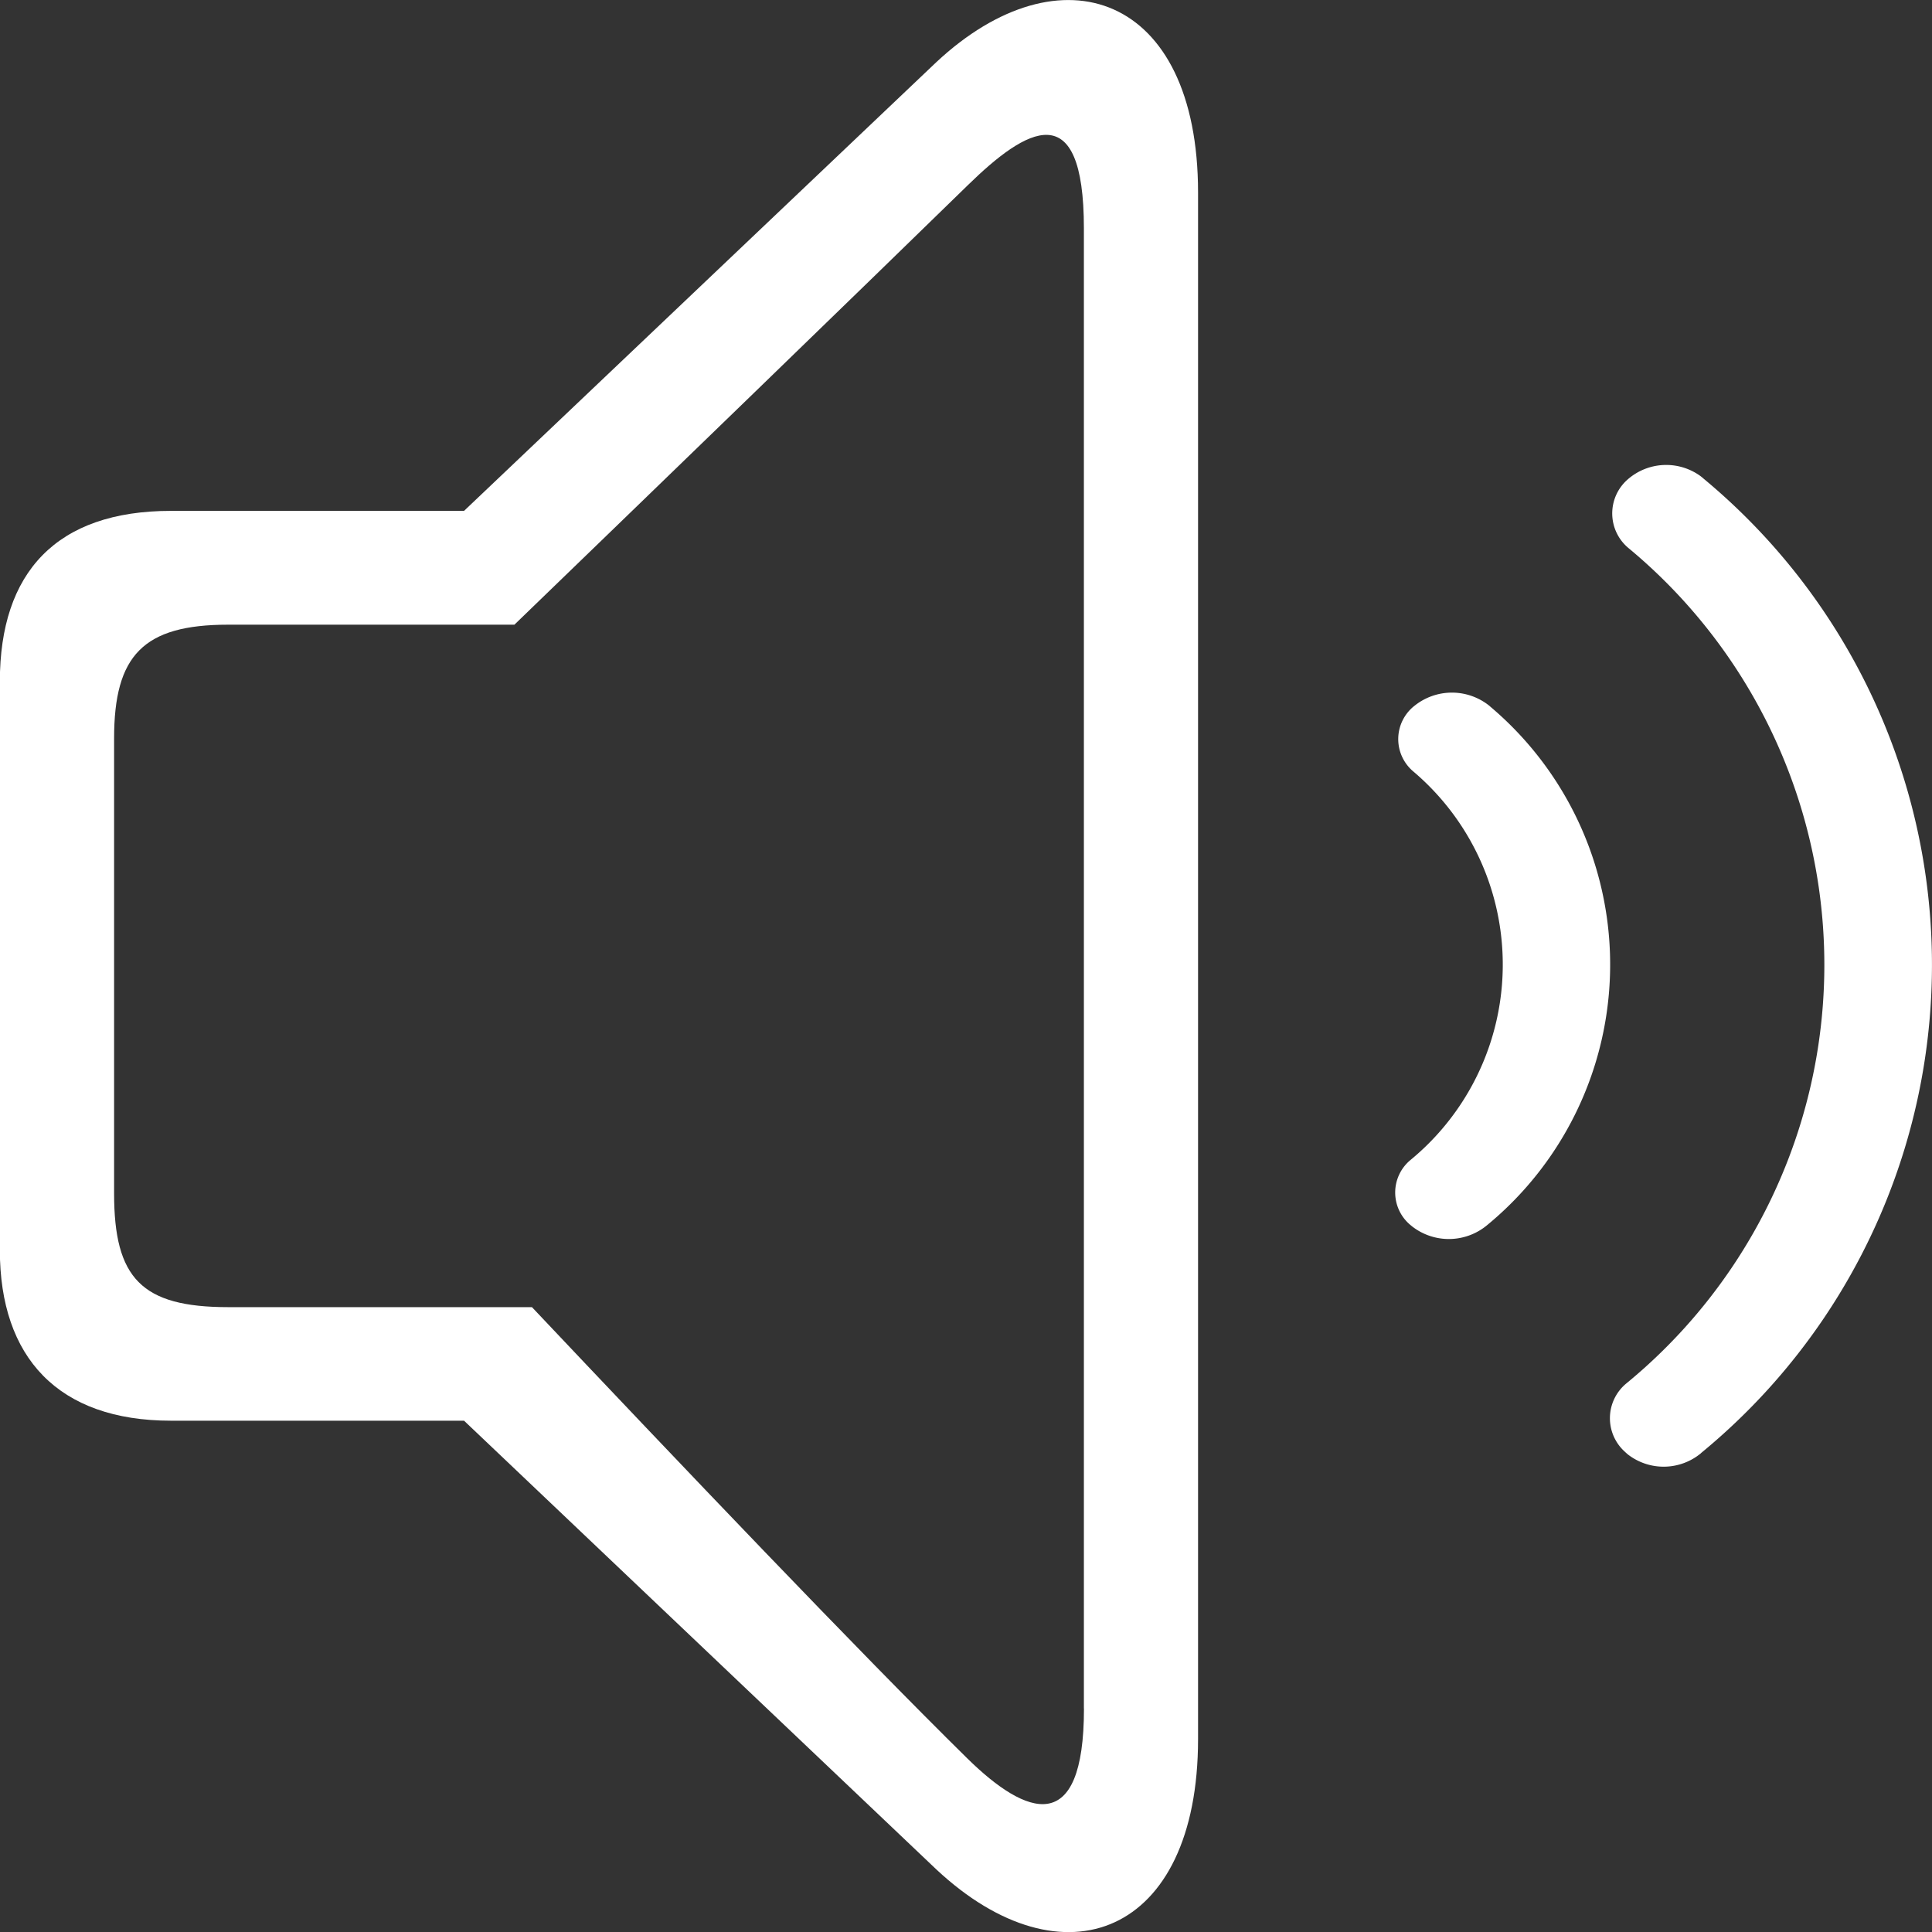
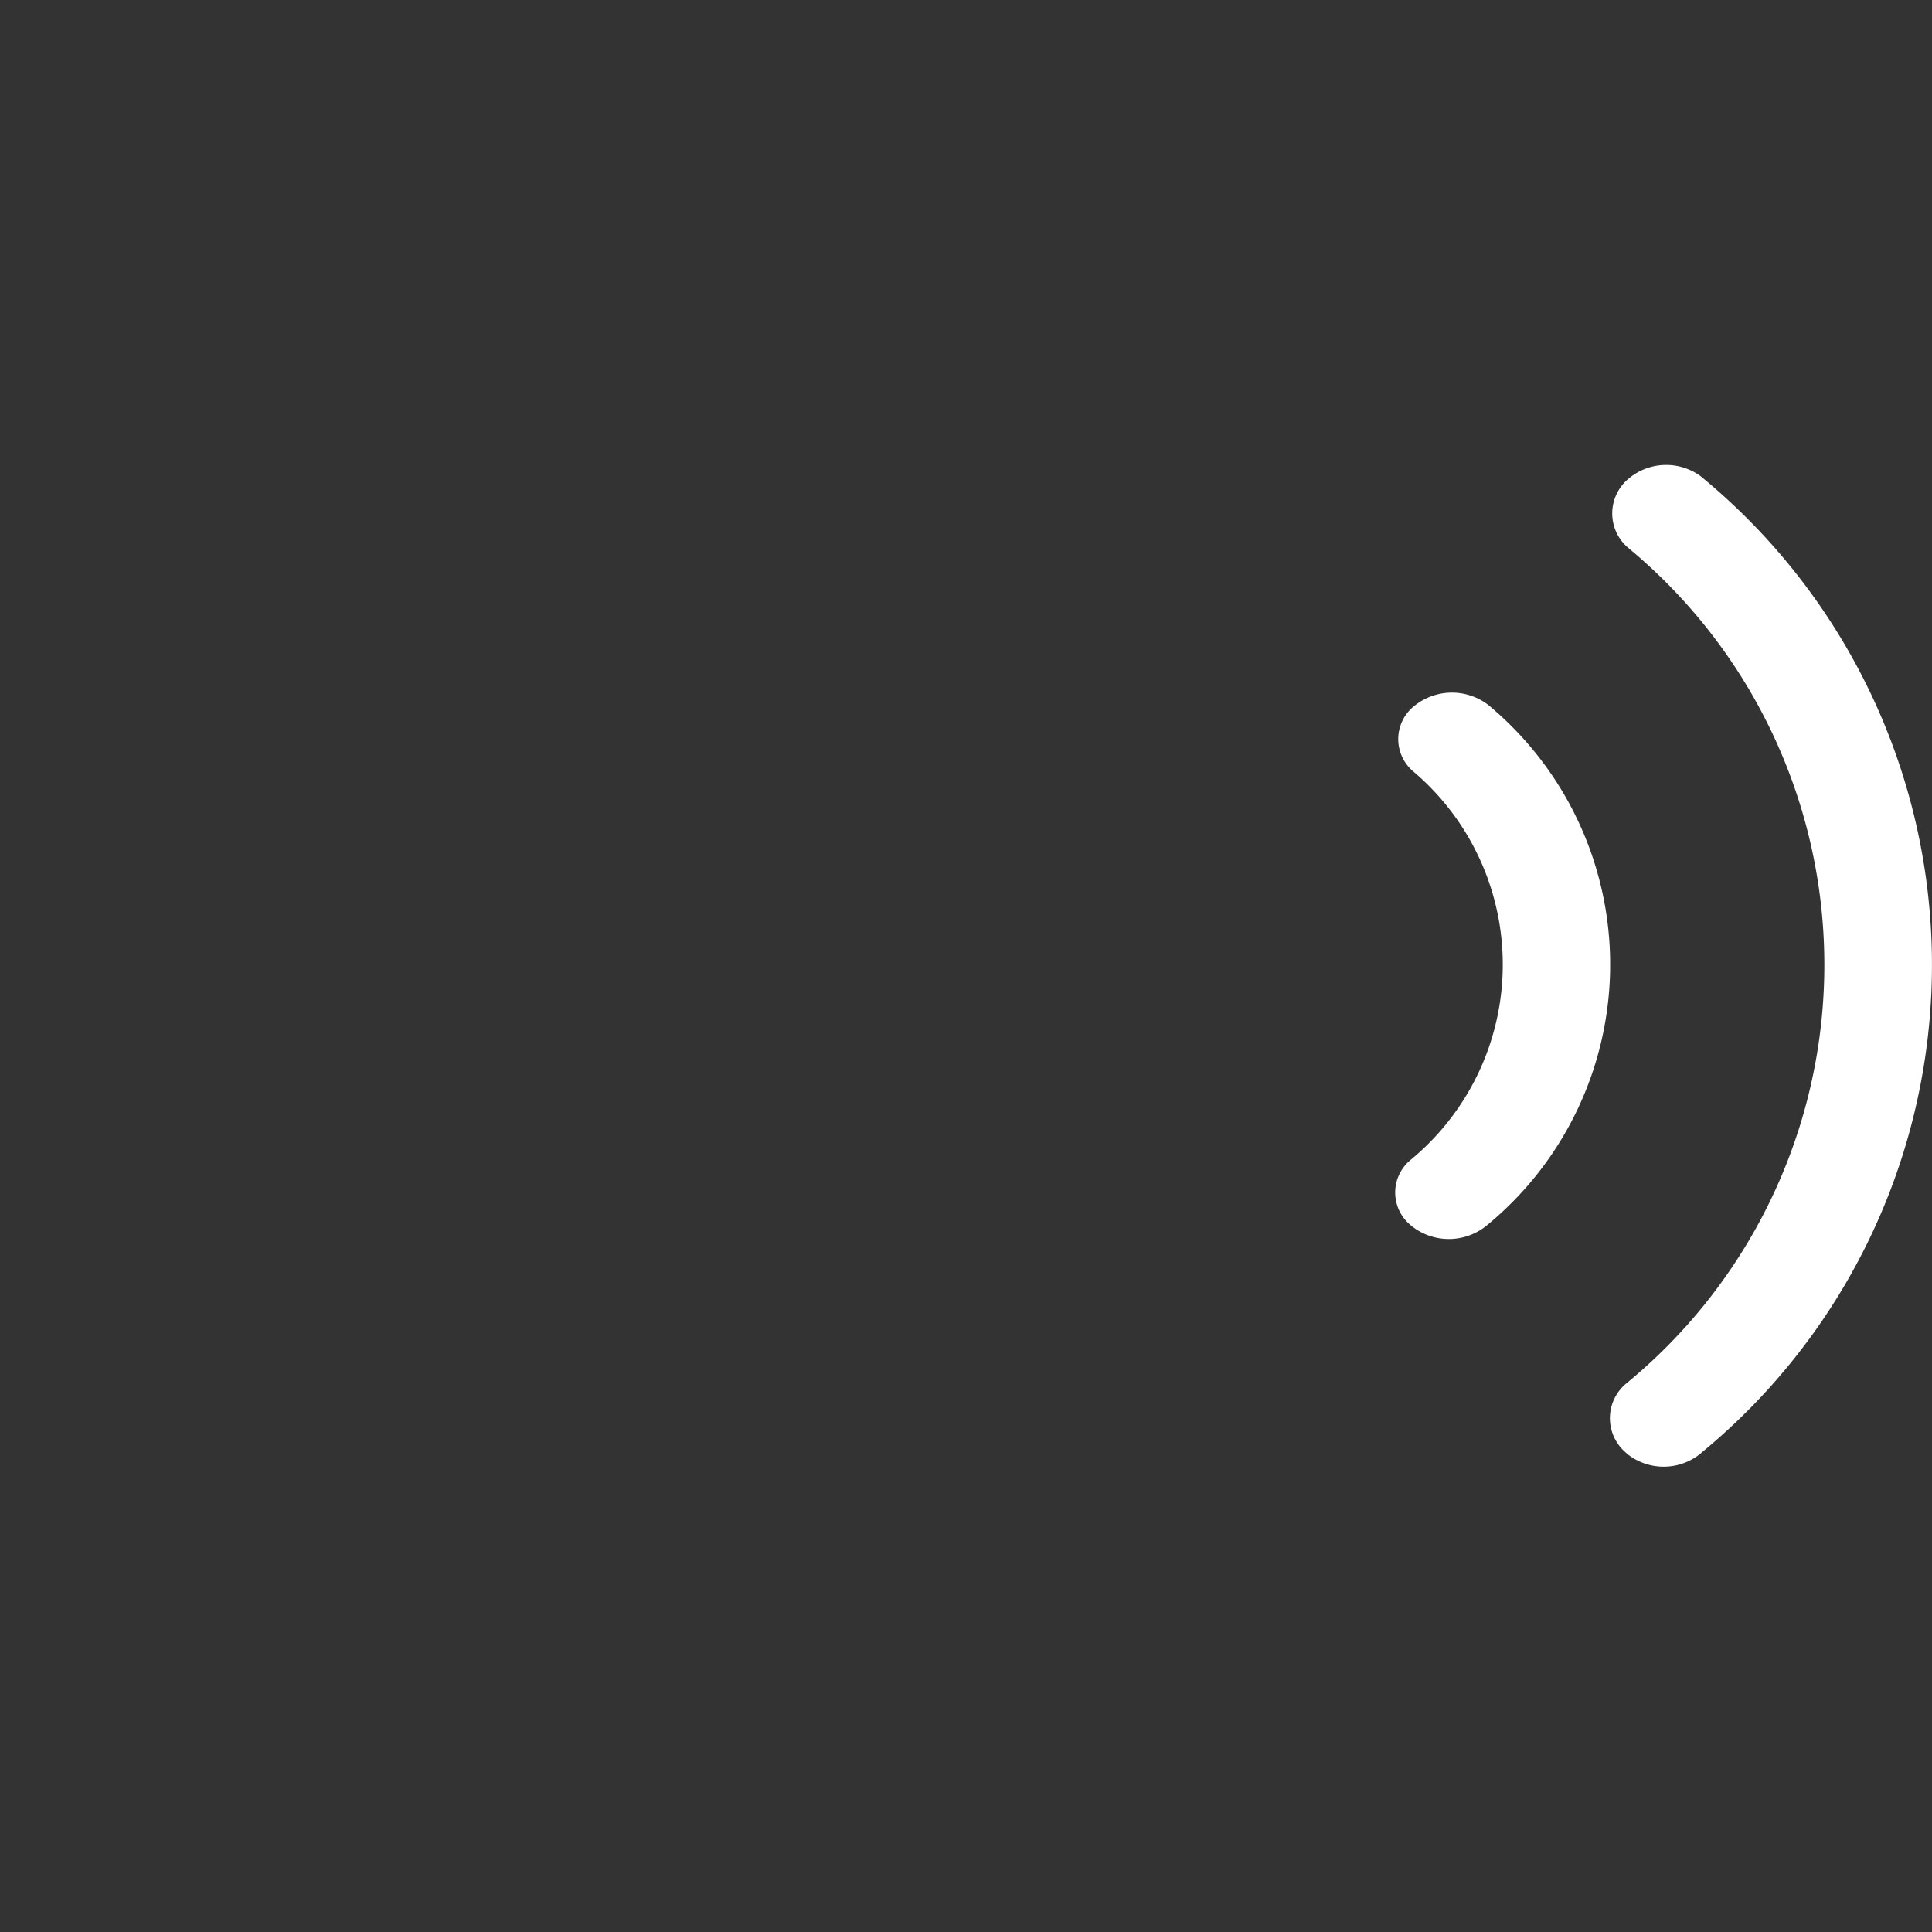
<svg xmlns="http://www.w3.org/2000/svg" id="声音_svg" data-name="声音 svg" width="54" height="54" viewBox="0 0 54 54">
  <rect x="0" y="0" width="54" height="54" fill="#333333" stroke="none" />
  <defs>
    <style>
      .cls-1 {
        fill: #fff;
        fill-rule: evenodd;
      }
    </style>
  </defs>
-   <path id="形状_1_拷贝_2" data-name="形状 1 拷贝 2" class="cls-1" d="M688.17,346.738l-13.2,12.541h-8.19c-3.207,0-4.784,1.722-4.784,4.768v15.894c0,3,1.628,4.768,4.784,4.768h8.19l13.2,12.541c3.534,3.306,7.316,1.85,7.316-3.641V350.381C695.486,344.831,691.637,343.5,688.17,346.738Zm4.127,46.017c0,3.61-1.607,3.015-3.253,1.4-3.015-2.964-8.094-8.3-12.176-12.62h-8.49c-2.425,0-3.189-.81-3.189-3.178V365.638c0-2.319.813-3.178,3.189-3.178h8c4.152-4.012,9.523-9.211,12.677-12.288,1.628-1.591,3.24-2.549,3.24,1.21v41.373Z" transform="translate(-662 -345)" />
  <path id="形状_2_拷贝_3" data-name="形状 2 拷贝 3" class="cls-1" d="M709.545,385.616a1.633,1.633,0,0,1-2.043.038q-0.043-.036-0.084-0.075a1.26,1.26,0,0,1,.04-1.913,15.132,15.132,0,0,0,.06-23.346,1.26,1.26,0,0,1-.03-1.914,1.632,1.632,0,0,1,2.04-.1c0.03,0.023.059,0.046,0.086,0.071a17.654,17.654,0,0,1-.069,27.236h0Zm-5.977-6.375a1.67,1.67,0,0,1-2.089.045l-0.034-.028a1.181,1.181,0,0,1-.019-1.838,7.074,7.074,0,0,0,.072-10.861,1.182,1.182,0,0,1,.045-1.838,1.671,1.671,0,0,1,2.09.01l0.031,0.028A9.432,9.432,0,0,1,703.568,379.241Z" transform="translate(-662 -345)" />
</svg>